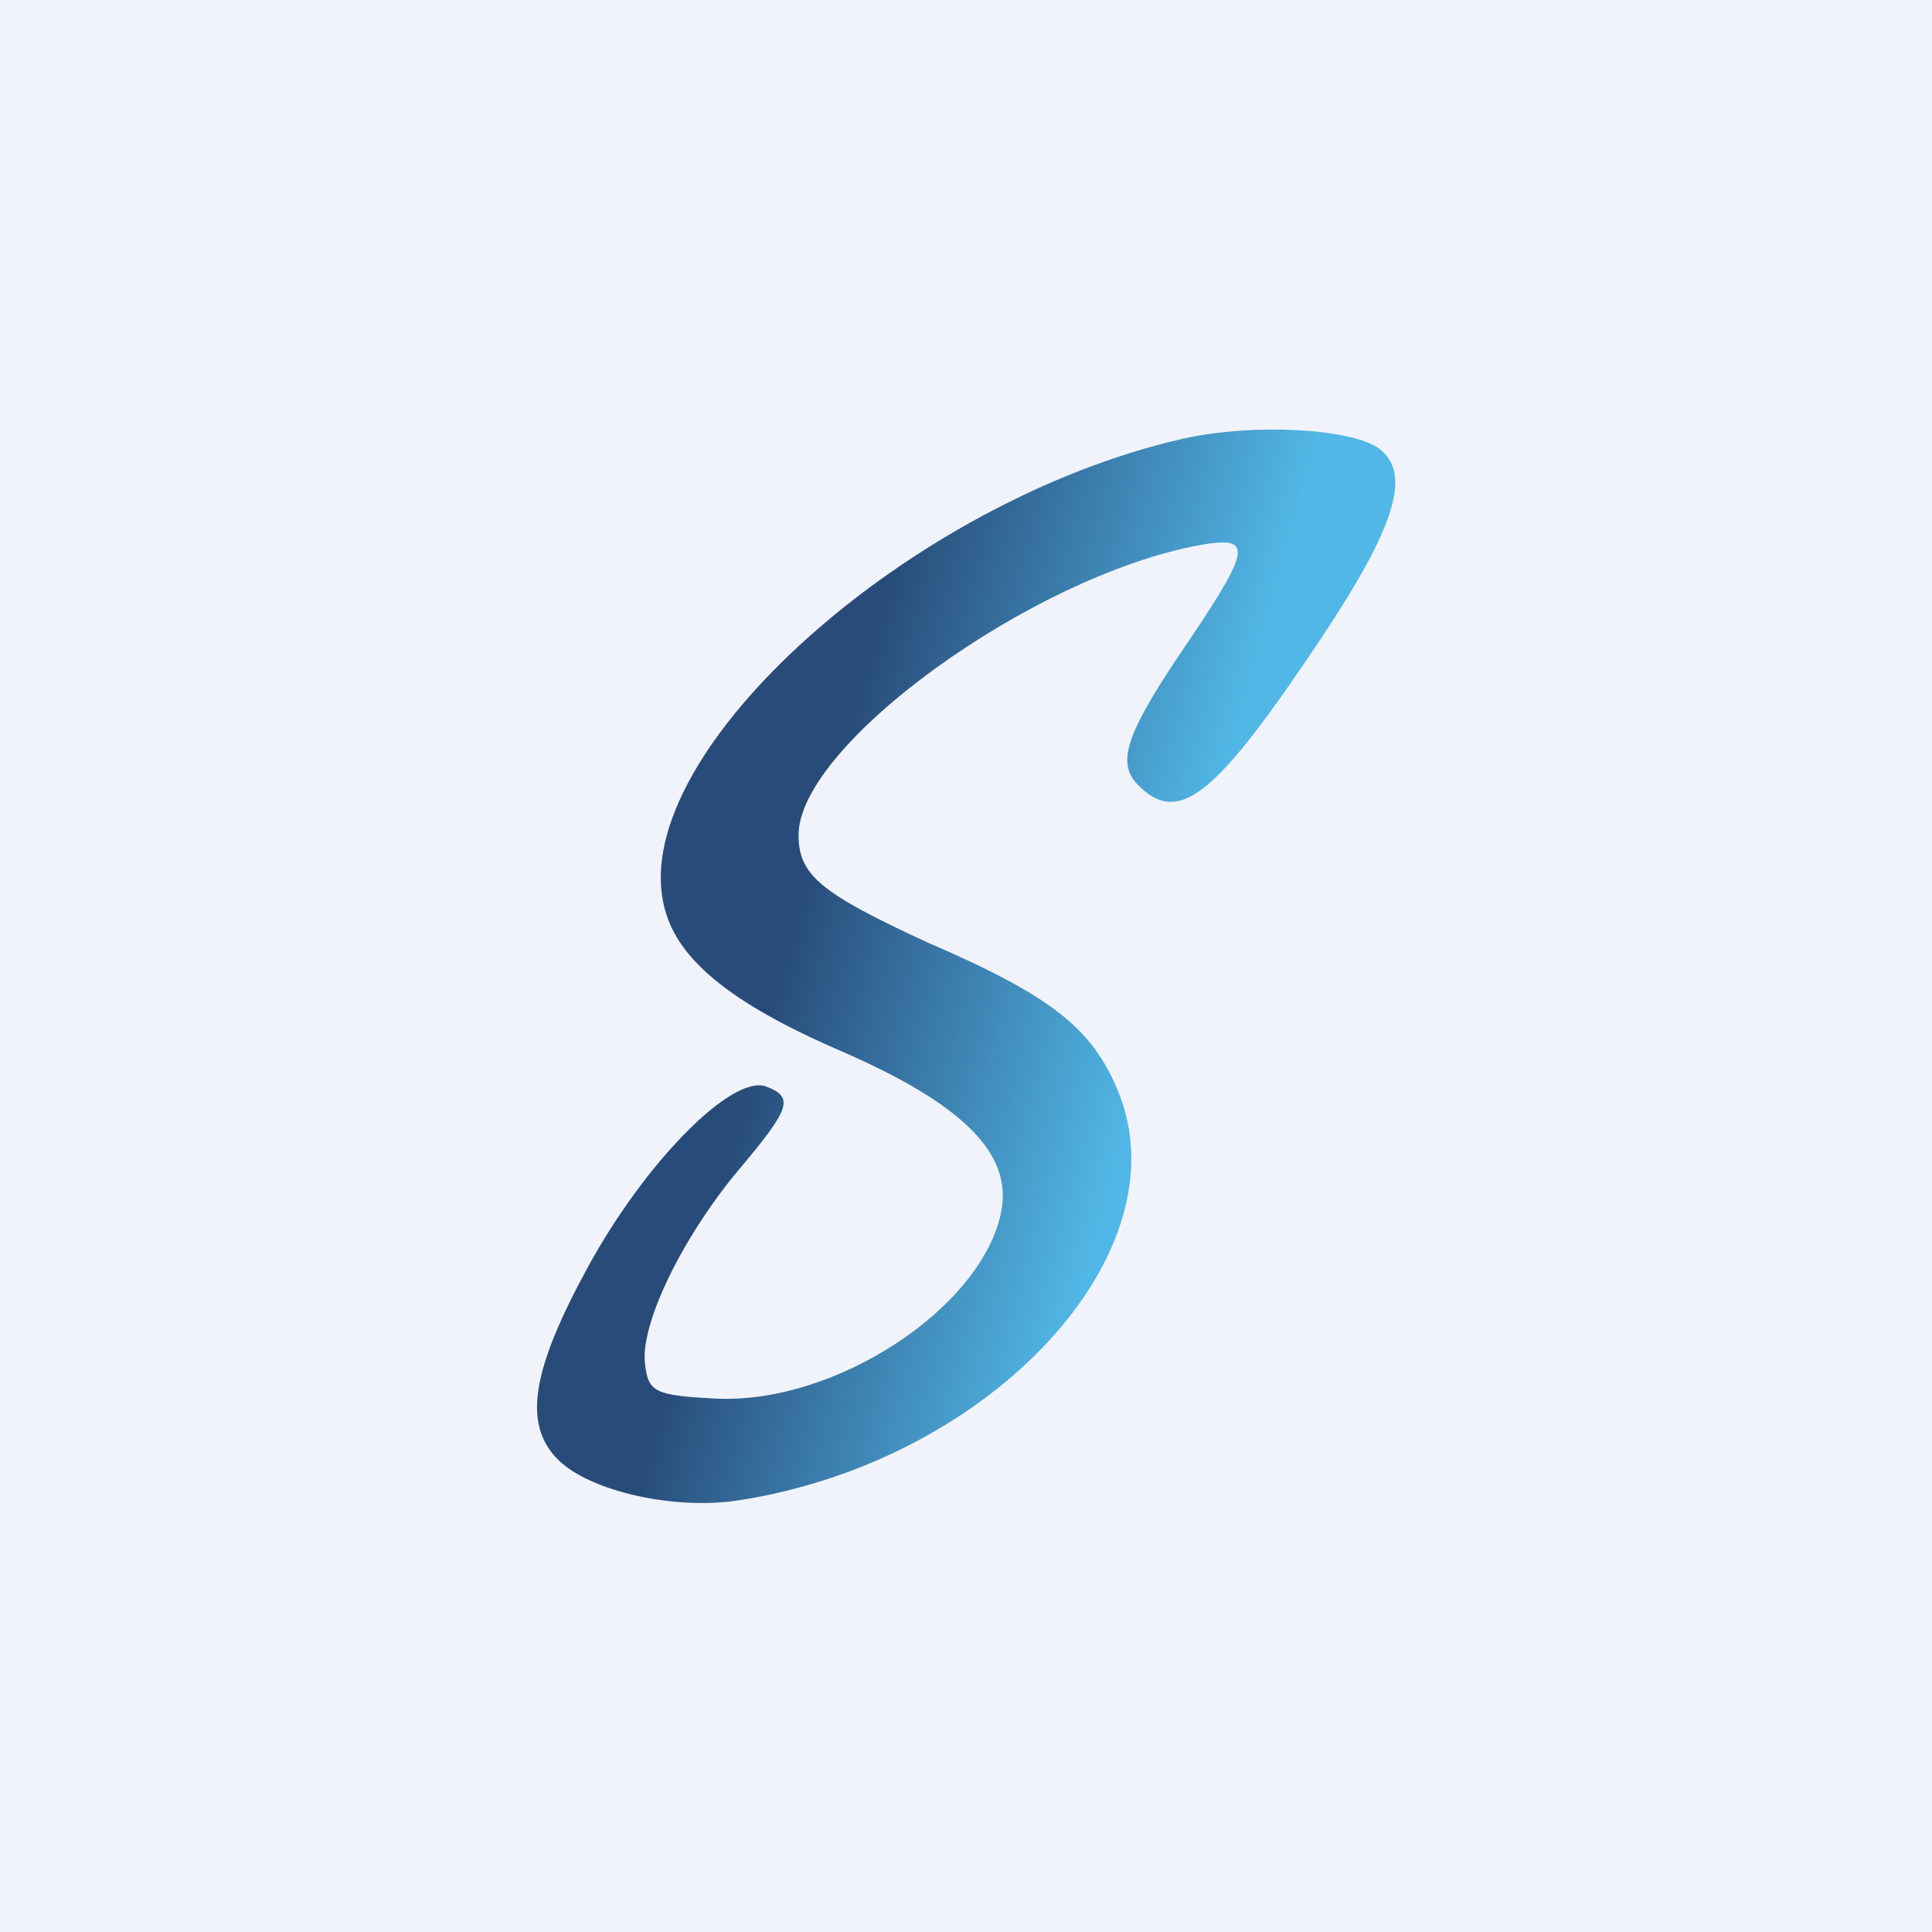
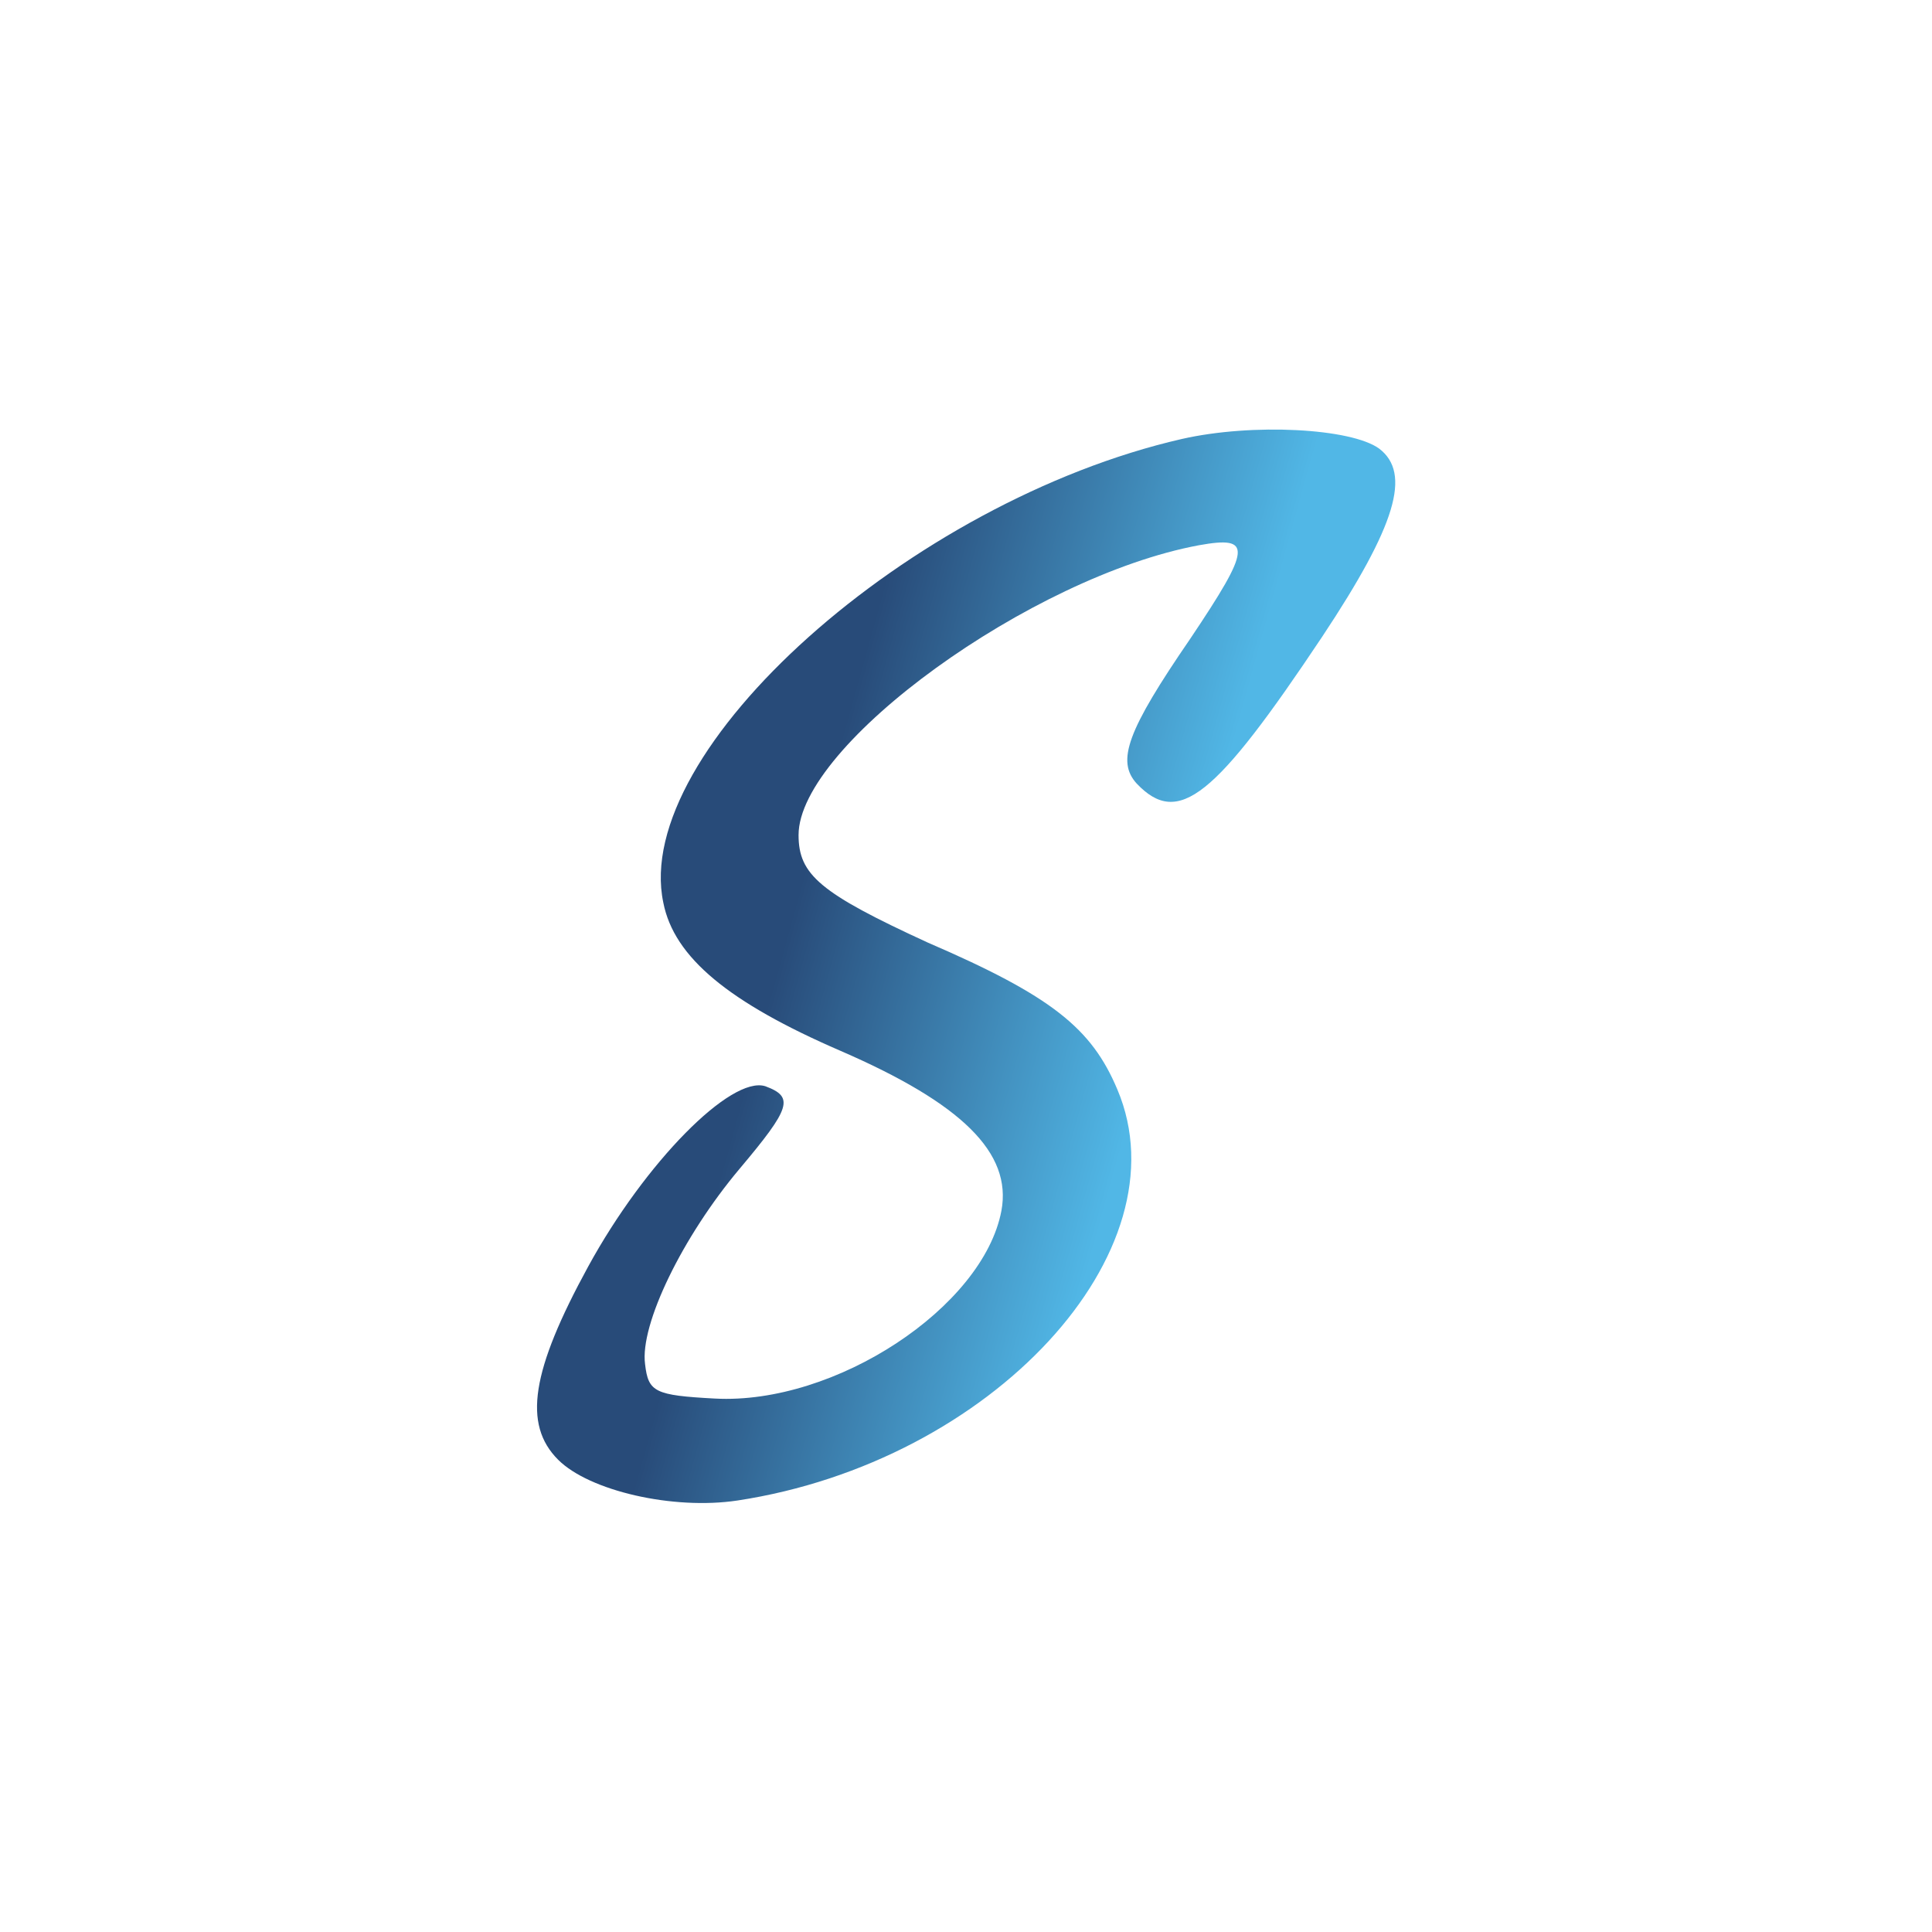
<svg xmlns="http://www.w3.org/2000/svg" width="18" height="18" viewBox="0 0 18 18">
-   <path fill="#F0F3FA" d="M0 0h18v18H0z" />
  <path d="M12.85 4.18c.3.23.16.71-.53 1.75-1 1.5-1.34 1.78-1.73 1.37-.19-.21-.09-.49.5-1.35.57-.85.58-.96.08-.87-1.56.29-3.73 1.86-3.73 2.7 0 .37.2.54 1.2 1 1.16.5 1.53.8 1.77 1.37.64 1.51-1.17 3.47-3.54 3.83-.6.09-1.38-.09-1.67-.38-.33-.33-.25-.83.28-1.8.53-.97 1.33-1.78 1.65-1.68.27.1.24.2-.24.77-.53.63-.93 1.45-.88 1.82.03.26.09.29.65.32 1.12.06 2.5-.85 2.67-1.75.1-.54-.37-1-1.5-1.49-1.04-.45-1.55-.87-1.65-1.38-.3-1.42 2.3-3.74 4.83-4.32.66-.15 1.58-.1 1.84.09Z" fill="url(#aisunaa13)" />
  <defs>
    <linearGradient id="aisunaa13" x1="5.32" y1="8.16" x2="25.39" y2="13.72" gradientUnits="userSpaceOnUse">
      <stop offset=".1" stop-color="#284B79" />
      <stop offset=".27" stop-color="#51B7E6" />
    </linearGradient>
  </defs>
</svg>